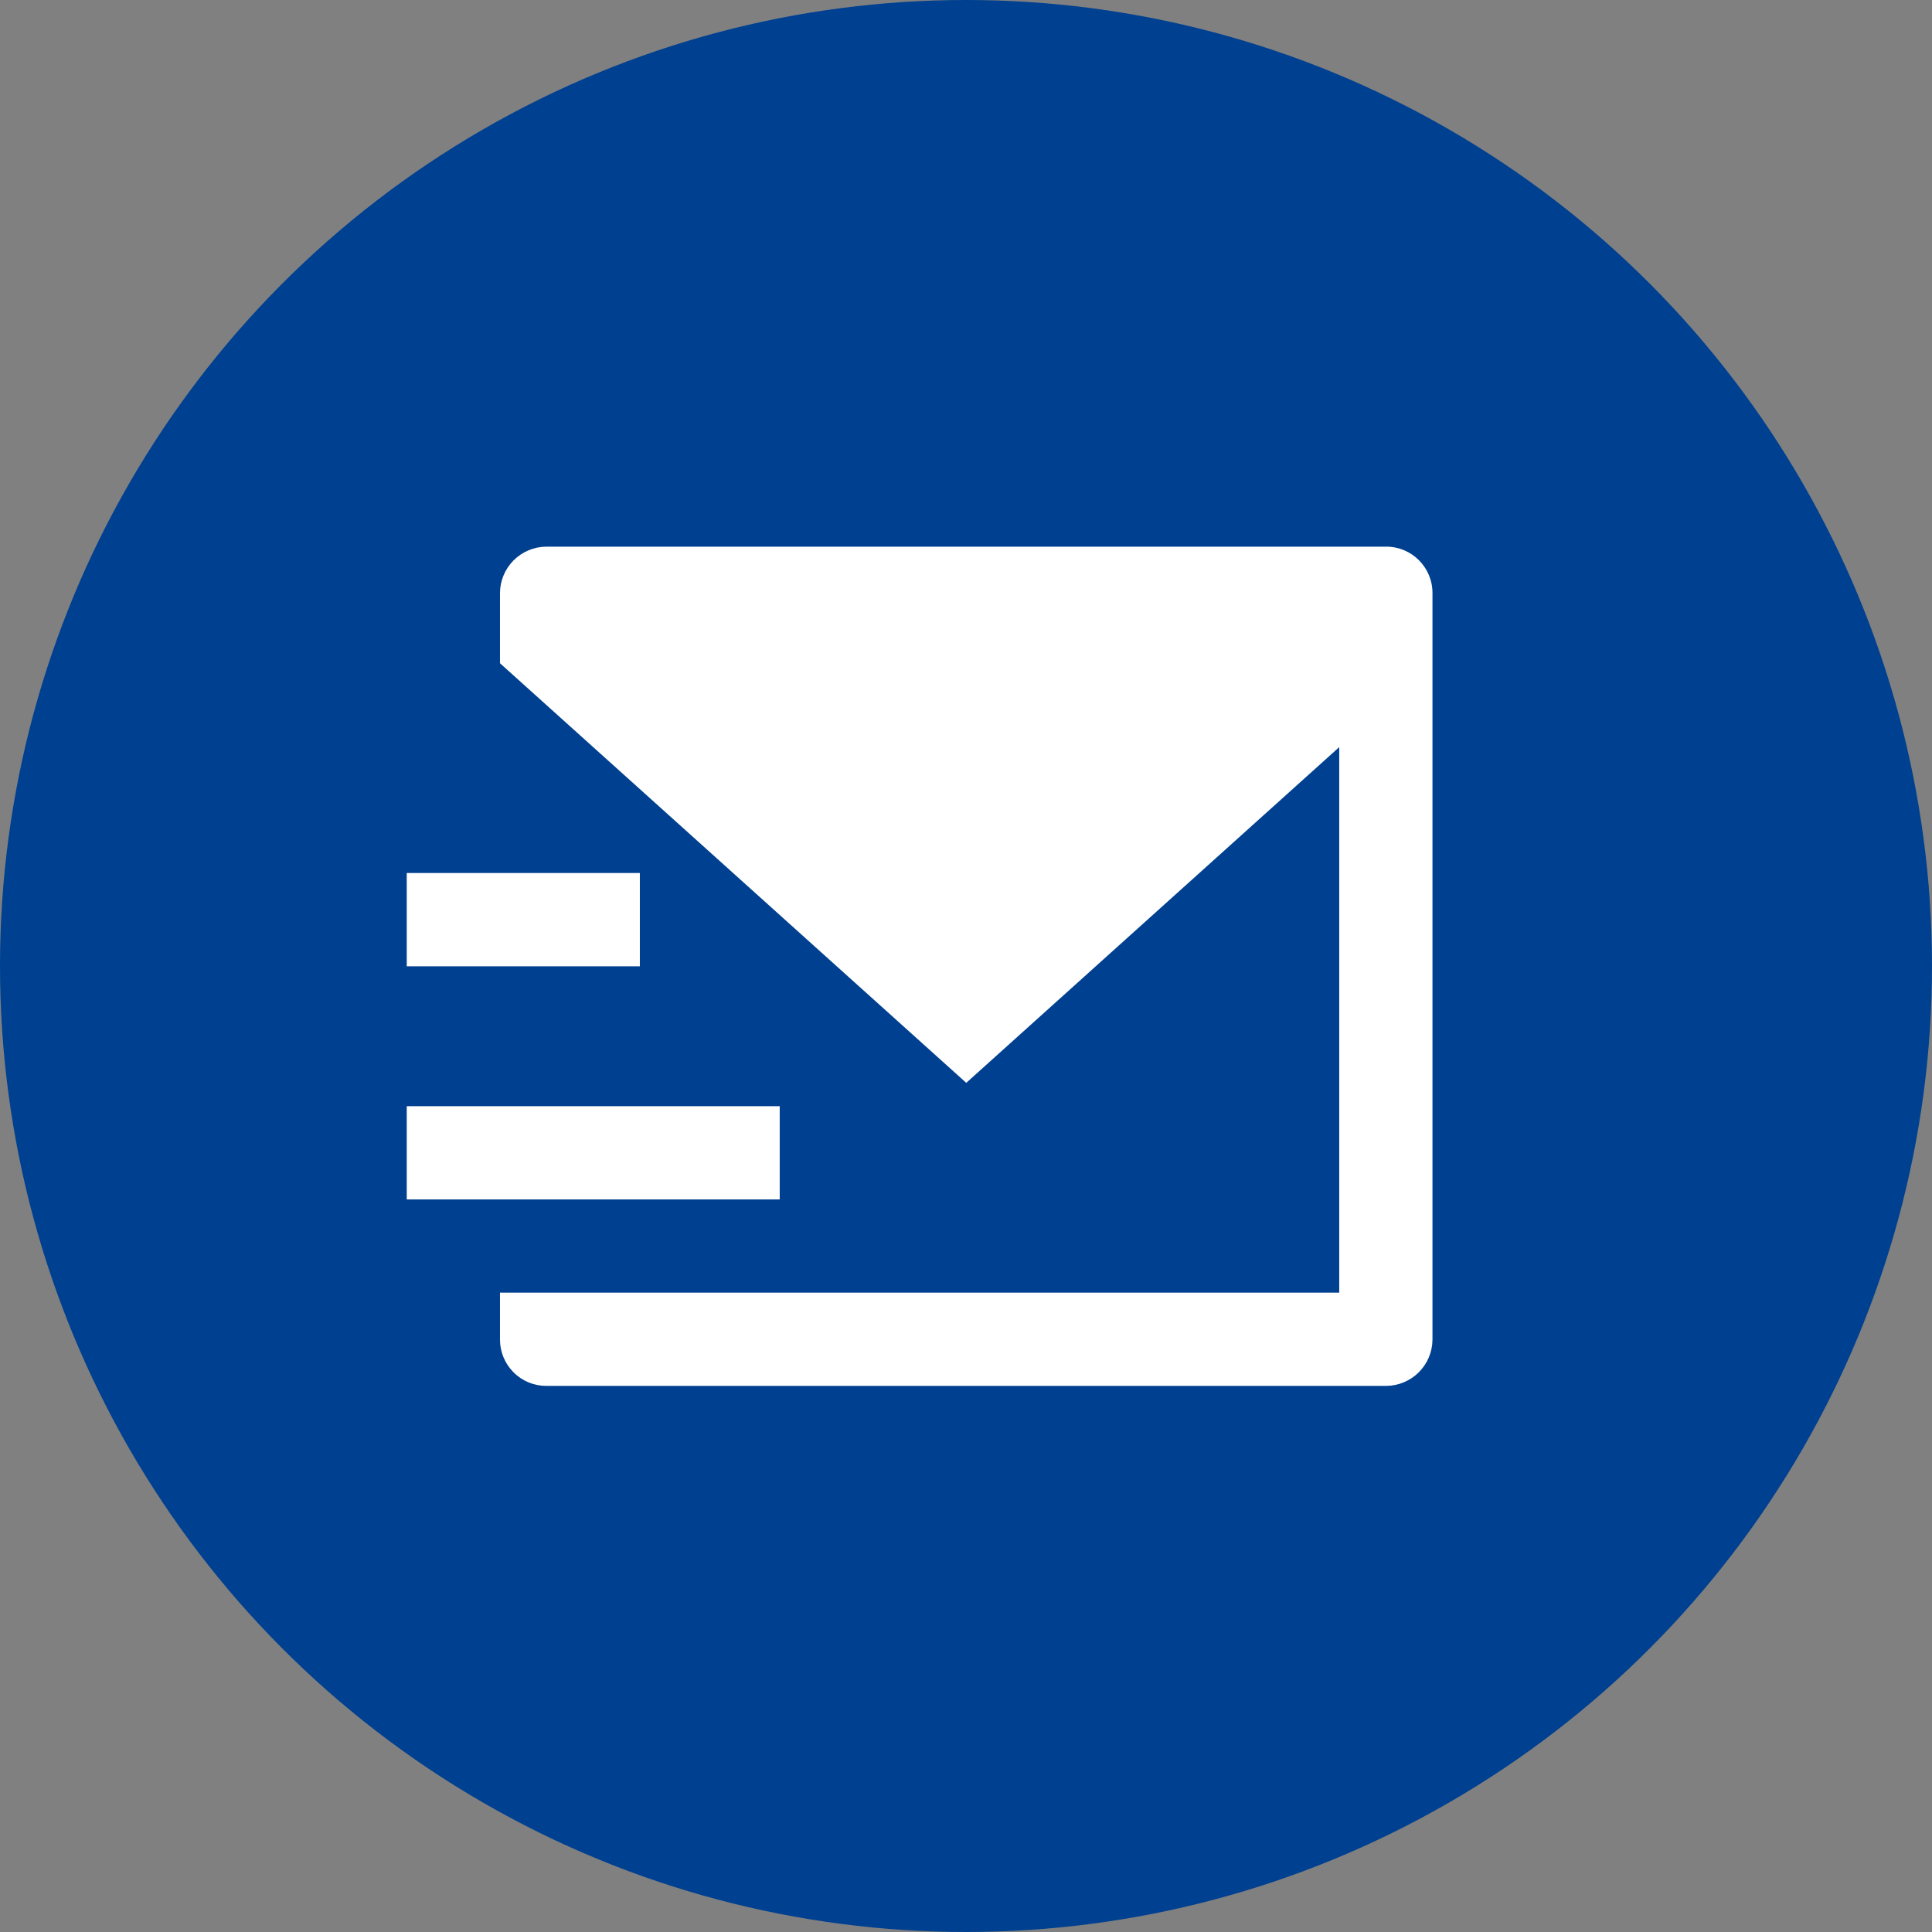
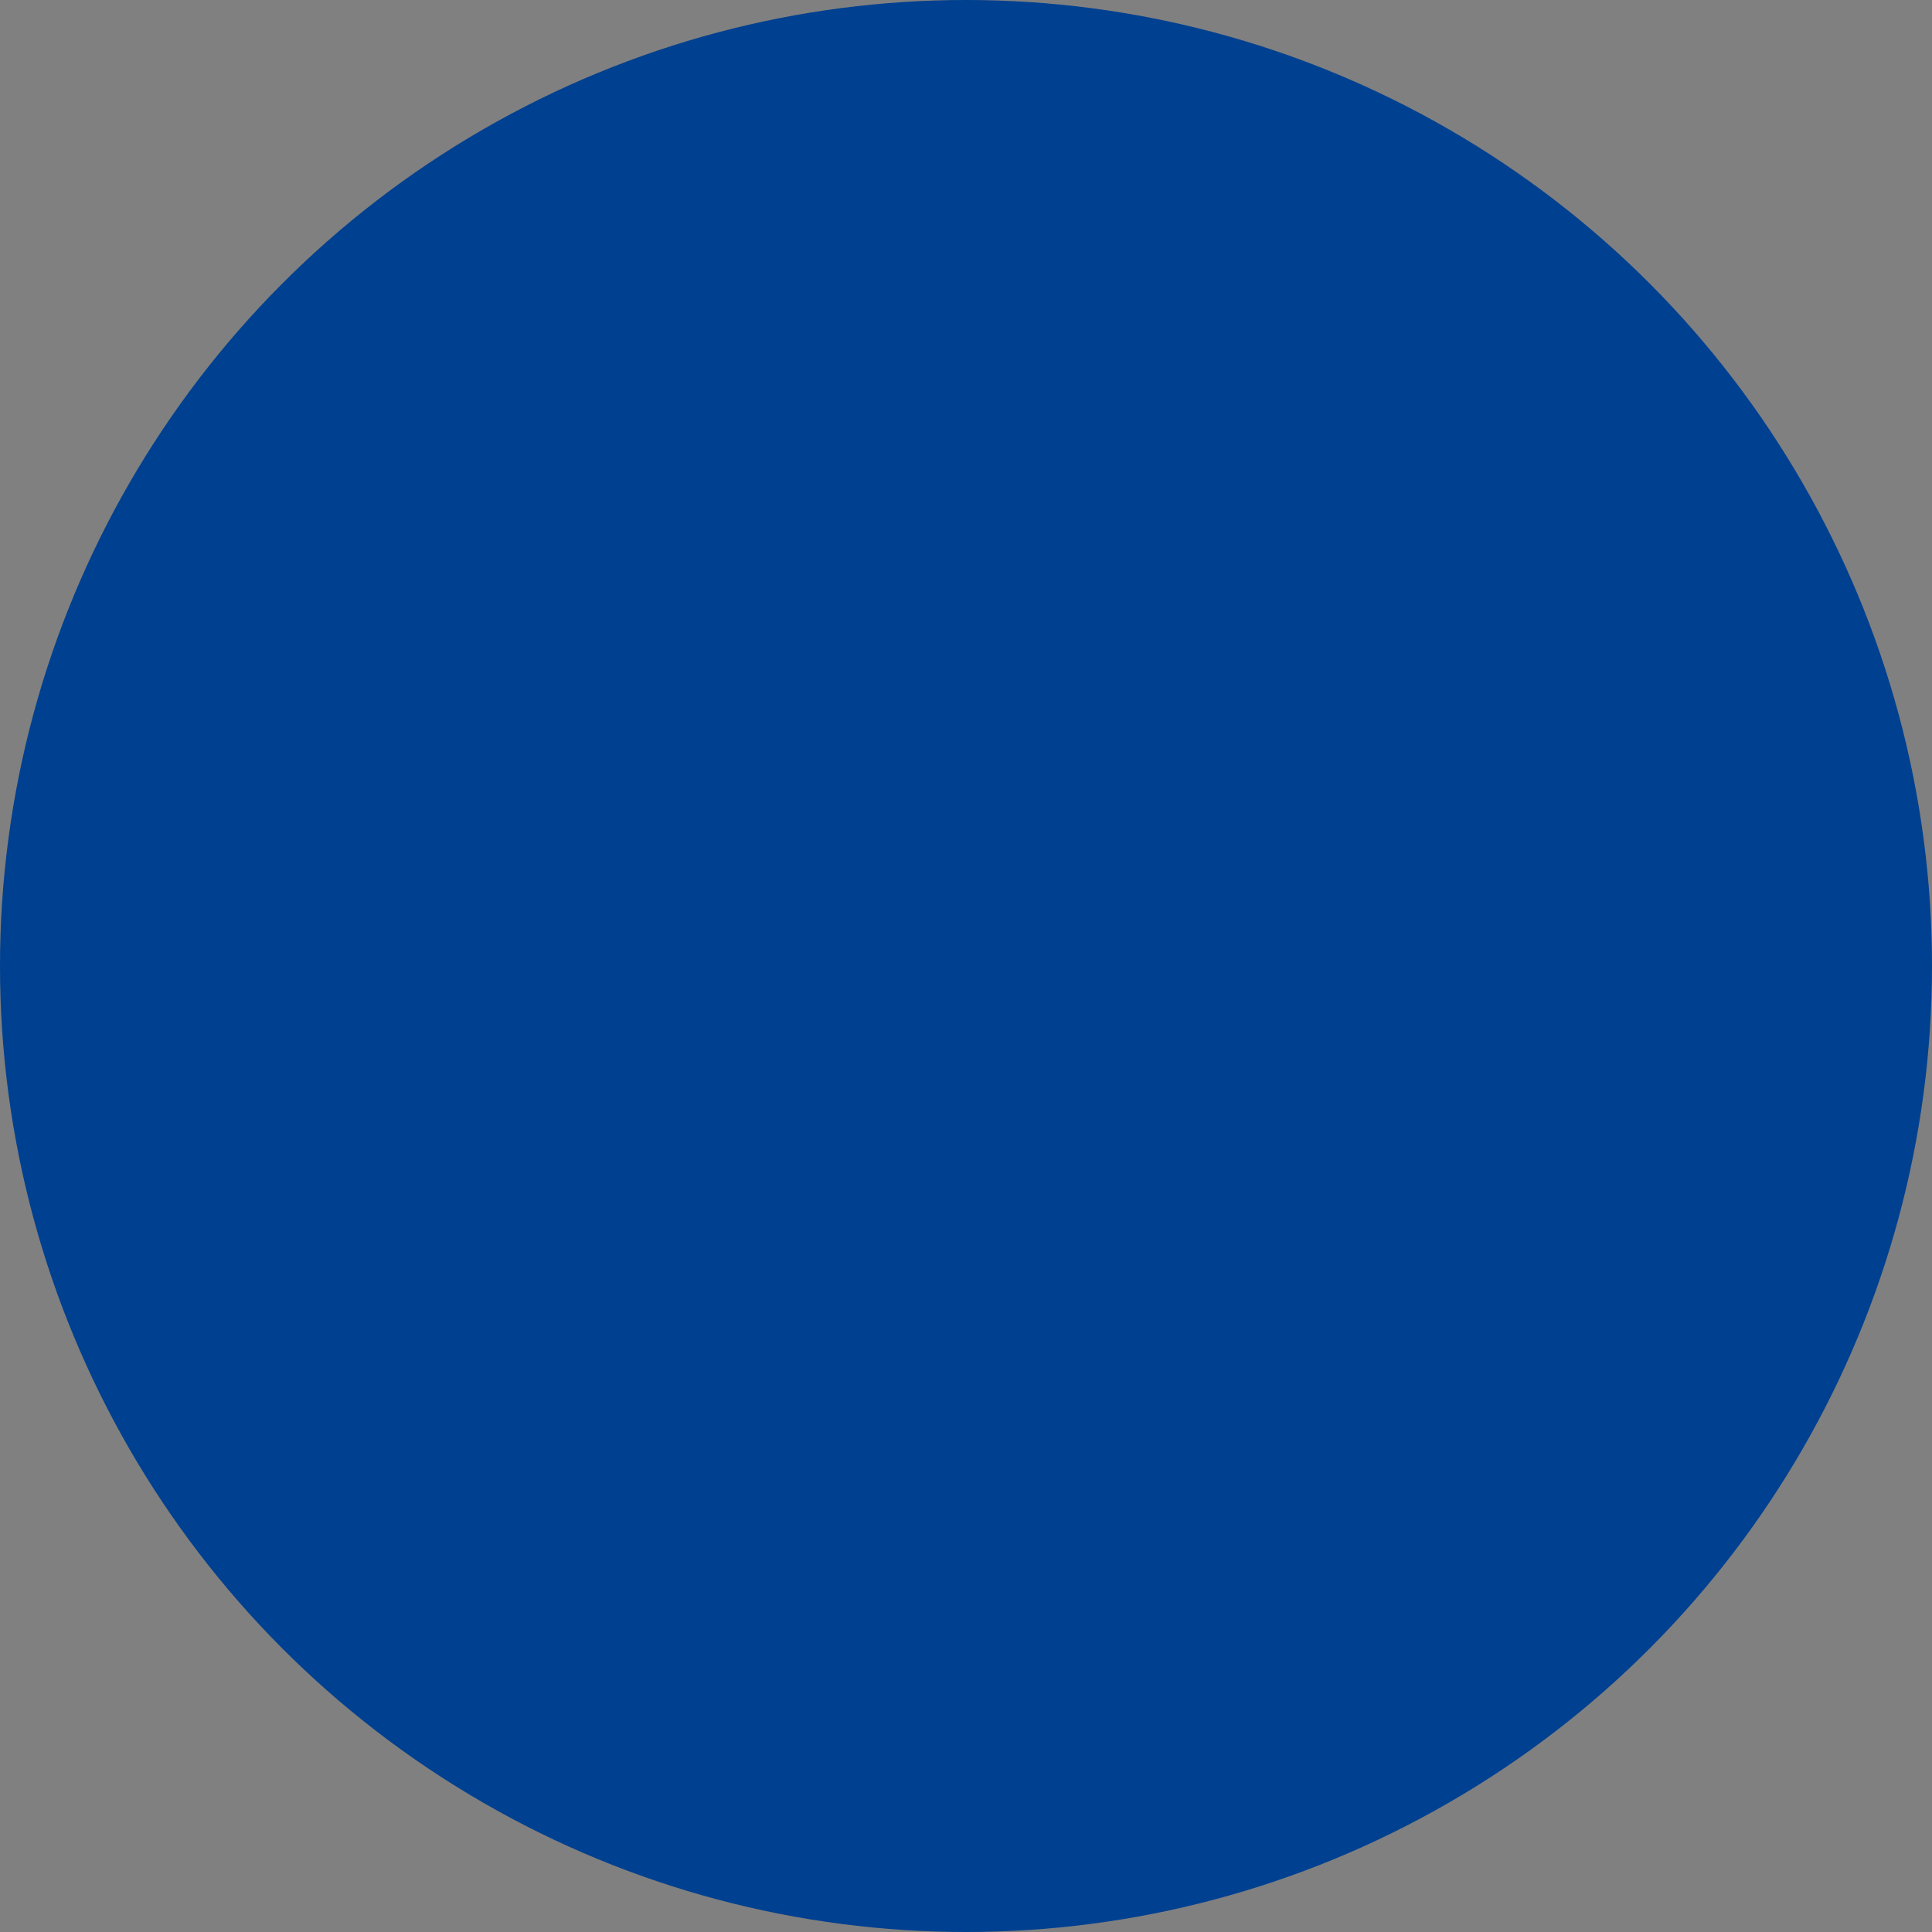
<svg xmlns="http://www.w3.org/2000/svg" width="38" height="38" viewBox="0 0 38 38" fill="none">
  <rect x="0" y="0" width="38" height="38" fill="#808080" stroke="none" />
  <circle cx="19" cy="19" r="19" fill="#004090" />
  <g clip-path="url(#clip0_667_2342)">
    <path d="M9.834 13.045V11.663C9.836 11.422 9.932 11.191 10.102 11.021C10.273 10.851 10.503 10.754 10.744 10.752H27.265C27.768 10.752 28.175 11.16 28.175 11.663V26.348C28.174 26.589 28.077 26.82 27.907 26.99C27.737 27.16 27.506 27.257 27.265 27.259H10.744C10.502 27.259 10.271 27.163 10.101 26.992C9.93 26.821 9.834 26.59 9.834 26.348V25.425H26.341V14.695L19.005 21.298L9.834 13.045ZM8 17.171H12.585V19.006H8V17.171ZM8 21.757H15.336V23.591H8V21.757Z" fill="white" />
  </g>
  <defs>
    <clipPath id="clip0_667_2342">
-       <rect width="22.009" height="22.009" fill="white" transform="translate(8 8)" />
-     </clipPath>
+       </clipPath>
  </defs>
</svg>